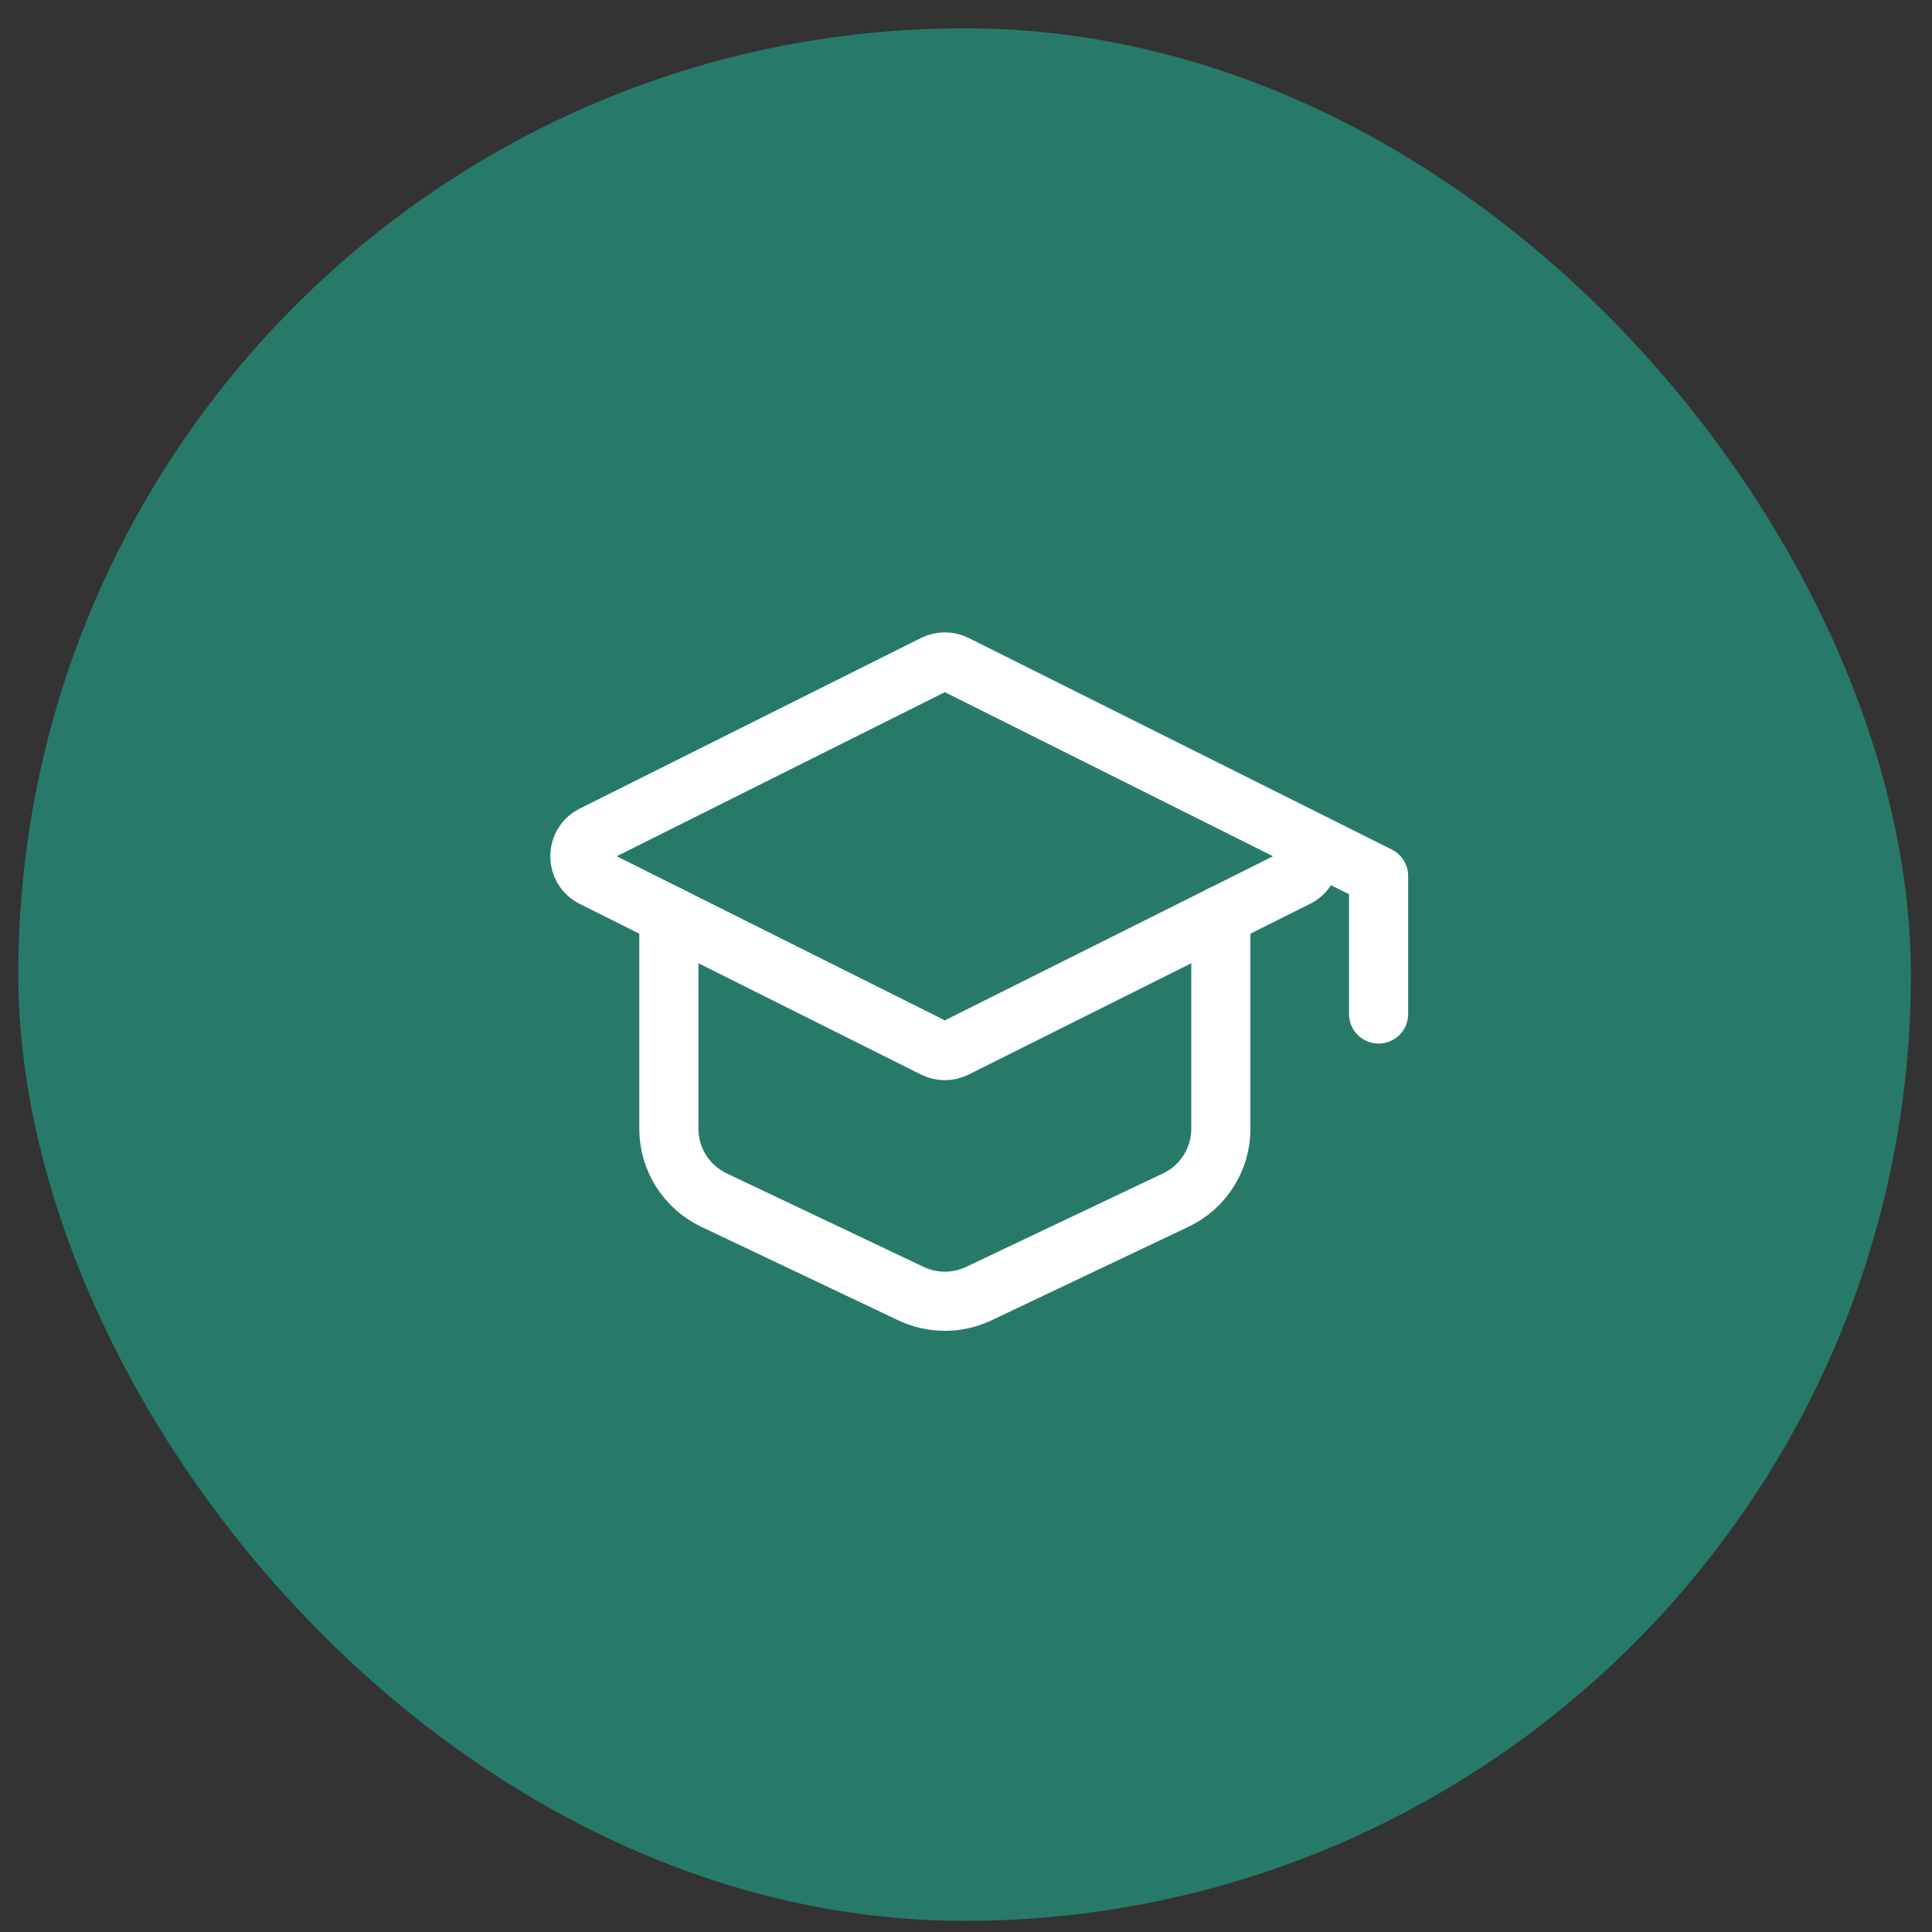
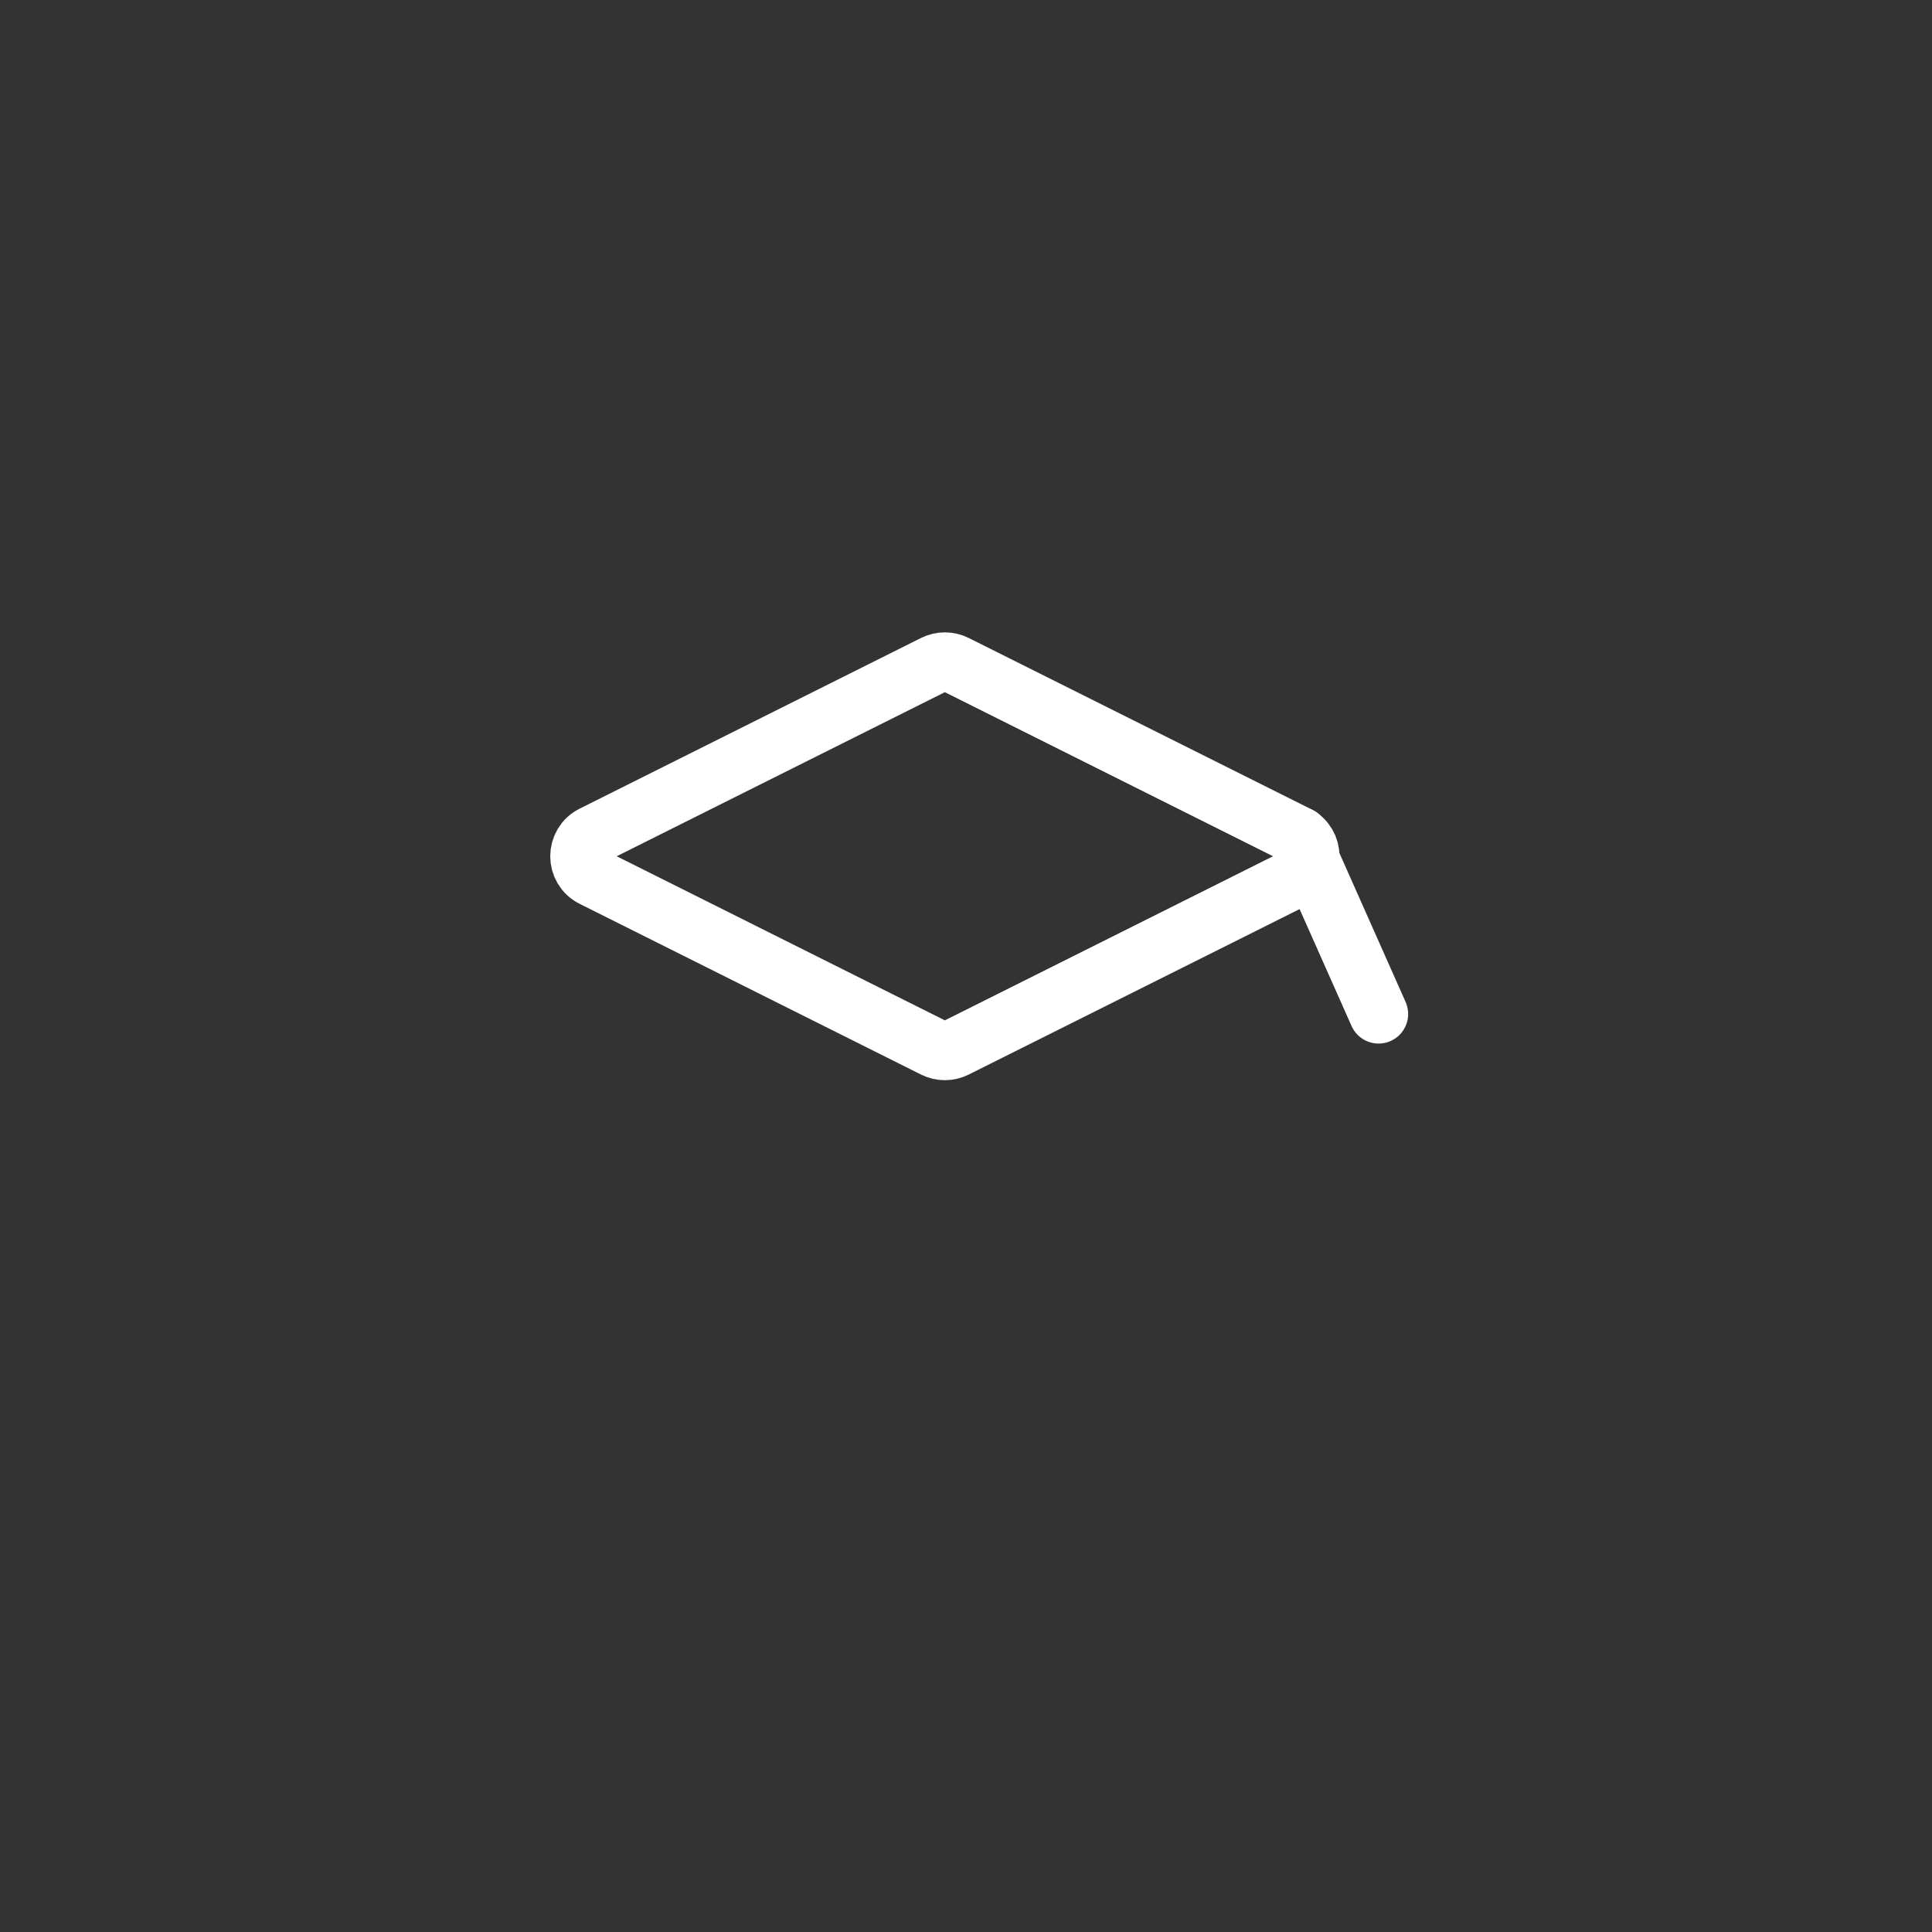
<svg xmlns="http://www.w3.org/2000/svg" width="49" height="49" viewBox="0 0 49 49" fill="none">
  <rect x="0" y="0" width="49" height="49" fill="#333333" stroke="none" />
-   <rect x="0.464" y="0.717" width="48" height="48" rx="24" fill="#277A68" />
  <path d="M15.037 21.18L23.695 16.851C23.864 16.767 24.063 16.767 24.232 16.851L32.891 21.18C33.333 21.401 33.333 22.032 32.891 22.253L24.232 26.583C24.063 26.667 23.864 26.667 23.695 26.583L15.037 22.253C14.595 22.032 14.595 21.401 15.037 21.18Z" stroke="white" stroke-width="1.5" stroke-linecap="round" stroke-linejoin="round" />
-   <path d="M34.964 25.717L34.964 22.217L32.964 21.217" stroke="white" stroke-width="1.5" stroke-linecap="round" stroke-linejoin="round" />
-   <path d="M16.964 23.217V28.629C16.964 29.401 17.409 30.104 18.106 30.436L23.106 32.81C23.649 33.067 24.279 33.067 24.822 32.81L29.822 30.436C30.519 30.104 30.964 29.401 30.964 28.629V23.217" stroke="white" stroke-width="1.5" stroke-linecap="round" stroke-linejoin="round" />
+   <path d="M34.964 25.717L32.964 21.217" stroke="white" stroke-width="1.5" stroke-linecap="round" stroke-linejoin="round" />
</svg>